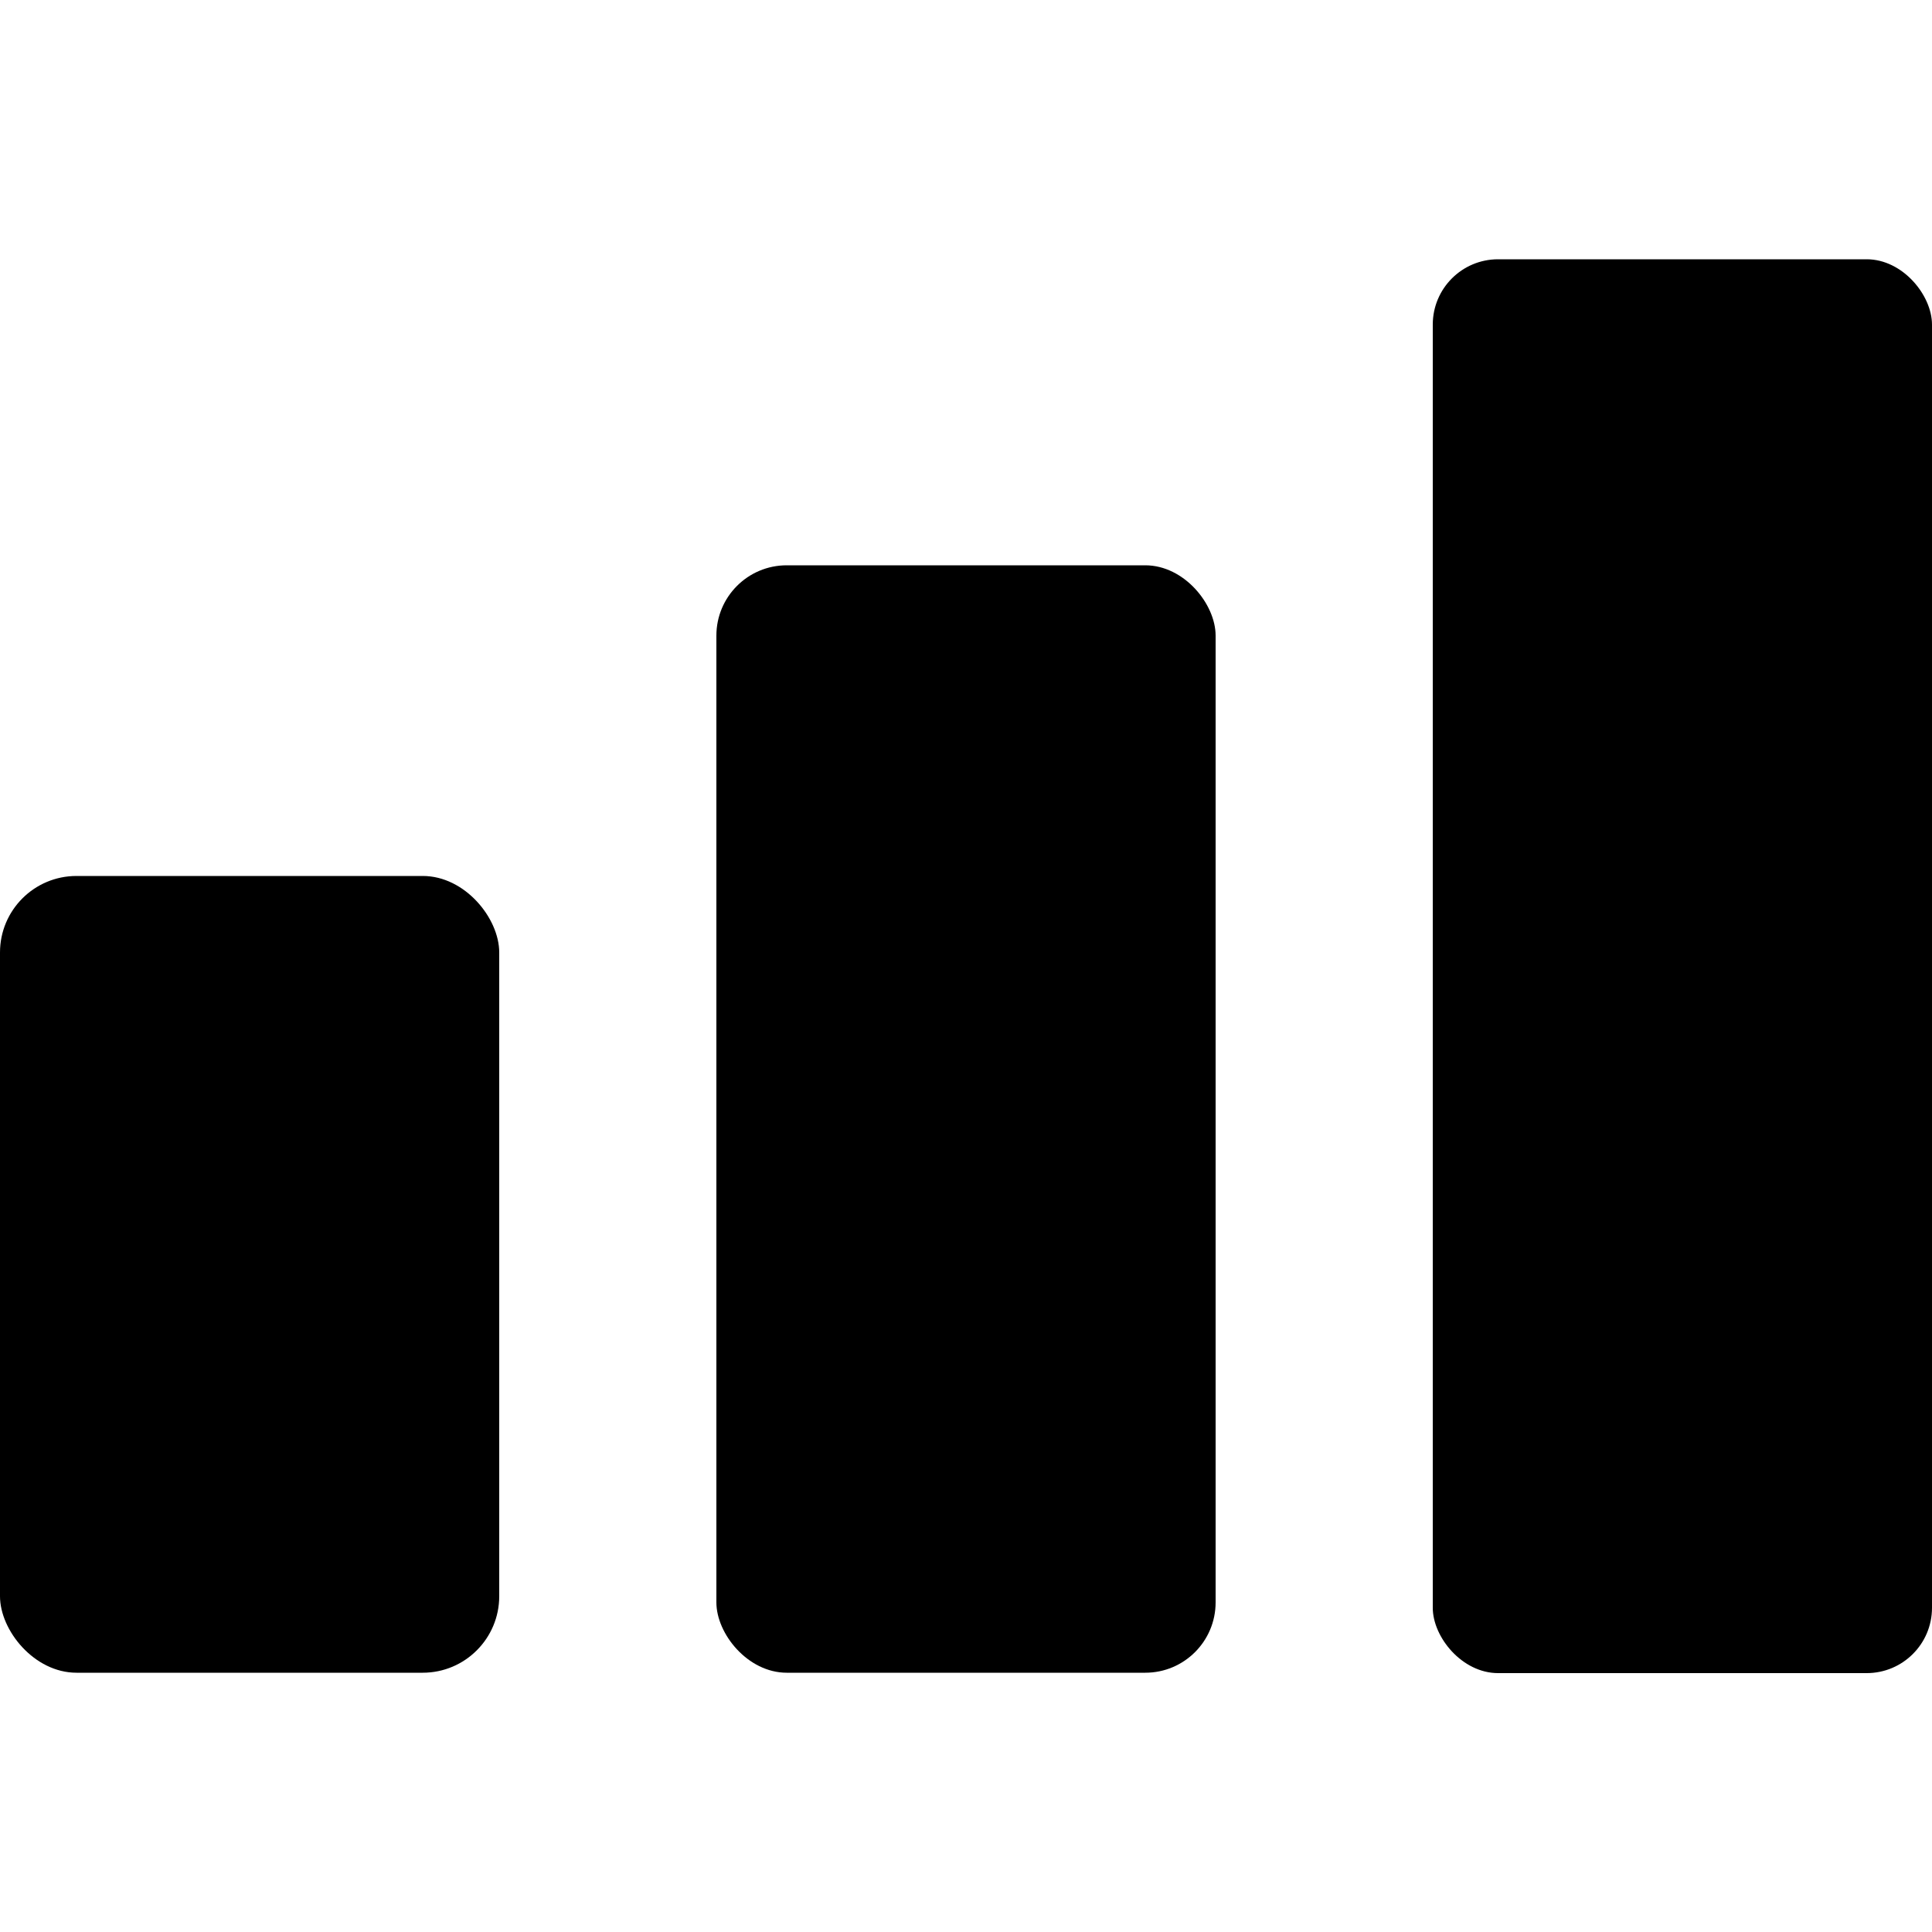
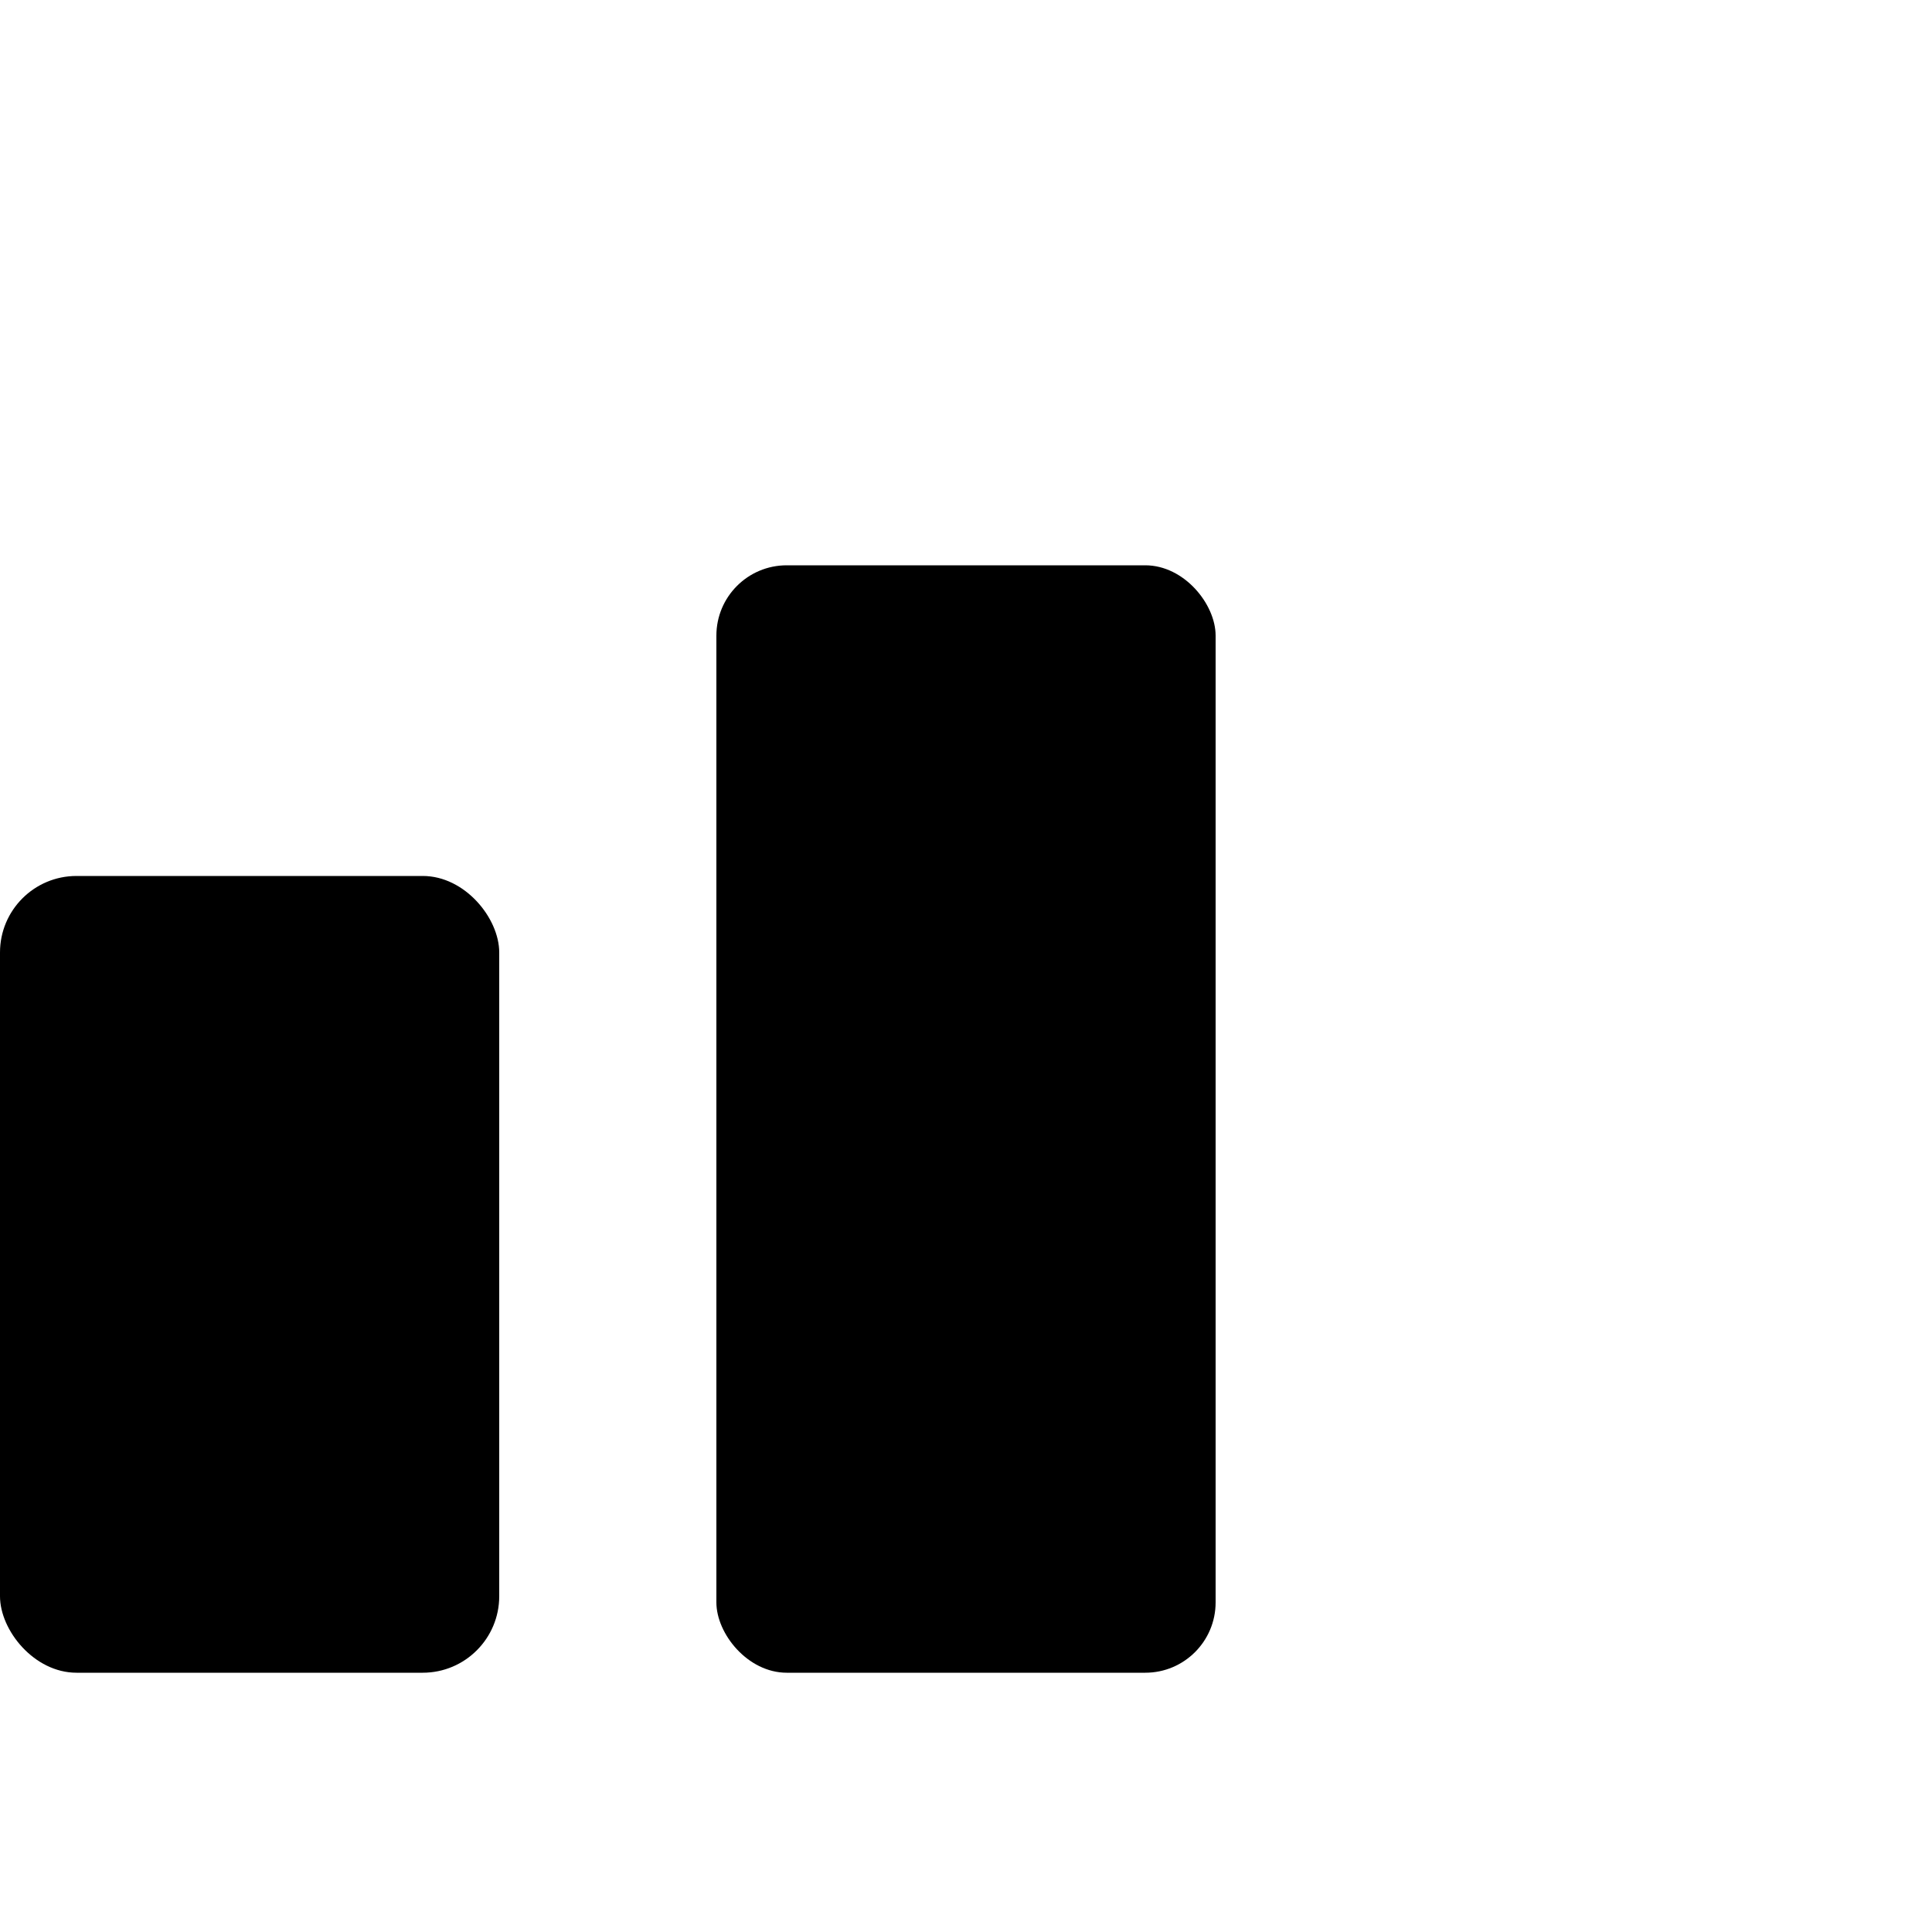
<svg xmlns="http://www.w3.org/2000/svg" id="Layer_1" data-name="Layer 1" viewBox="0 0 50 50">
  <rect y="22.67" width="12.92" height="20.62" rx="1.98" />
  <rect x="18.54" y="14.63" width="12.92" height="28.66" rx="1.82" />
-   <rect x="37.08" y="6.71" width="12.92" height="36.59" rx="1.69" />
</svg>